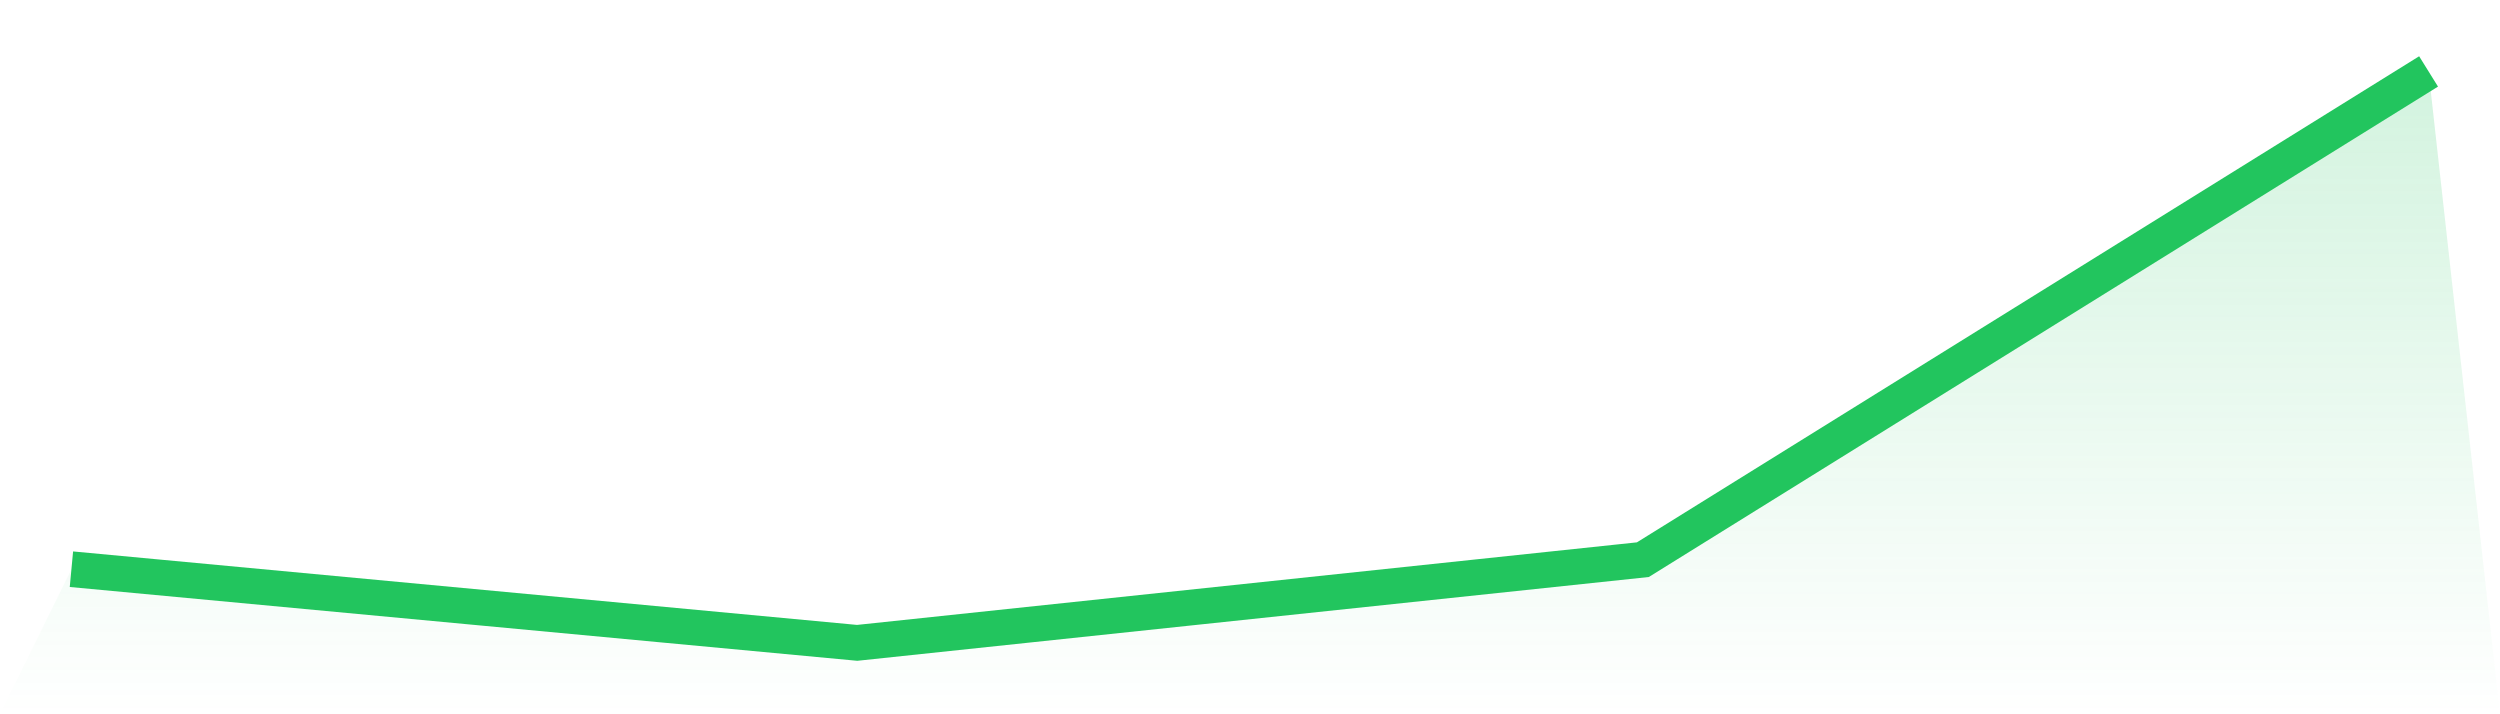
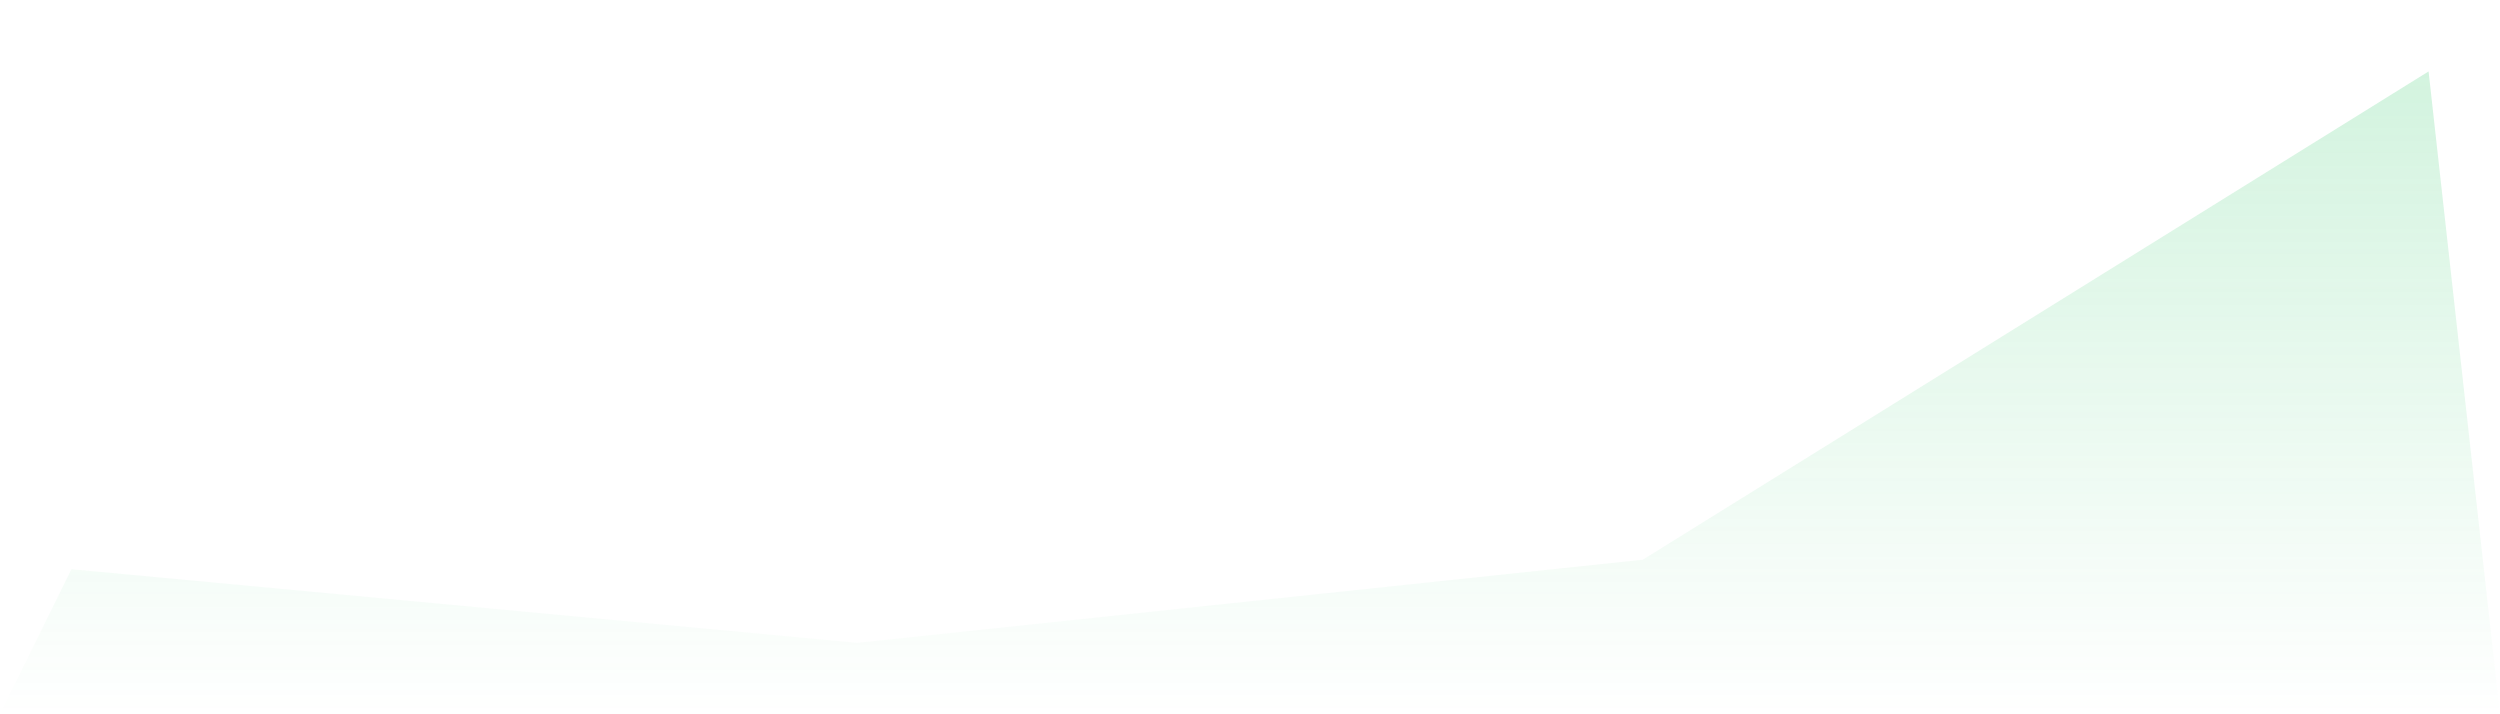
<svg xmlns="http://www.w3.org/2000/svg" viewBox="0 0 140 40">
  <defs>
    <linearGradient id="gradient" x1="0" x2="0" y1="0" y2="1">
      <stop offset="0%" stop-color="#22c55e" stop-opacity="0.2" />
      <stop offset="100%" stop-color="#22c55e" stop-opacity="0" />
    </linearGradient>
  </defs>
  <path d="M4,31.876 L4,31.876 L48,36 L92,31.342 L136,4 L140,40 L0,40 z" fill="url(#gradient)" />
-   <path d="M4,31.876 L4,31.876 L48,36 L92,31.342 L136,4" fill="none" stroke="#22c55e" stroke-width="2" />
</svg>